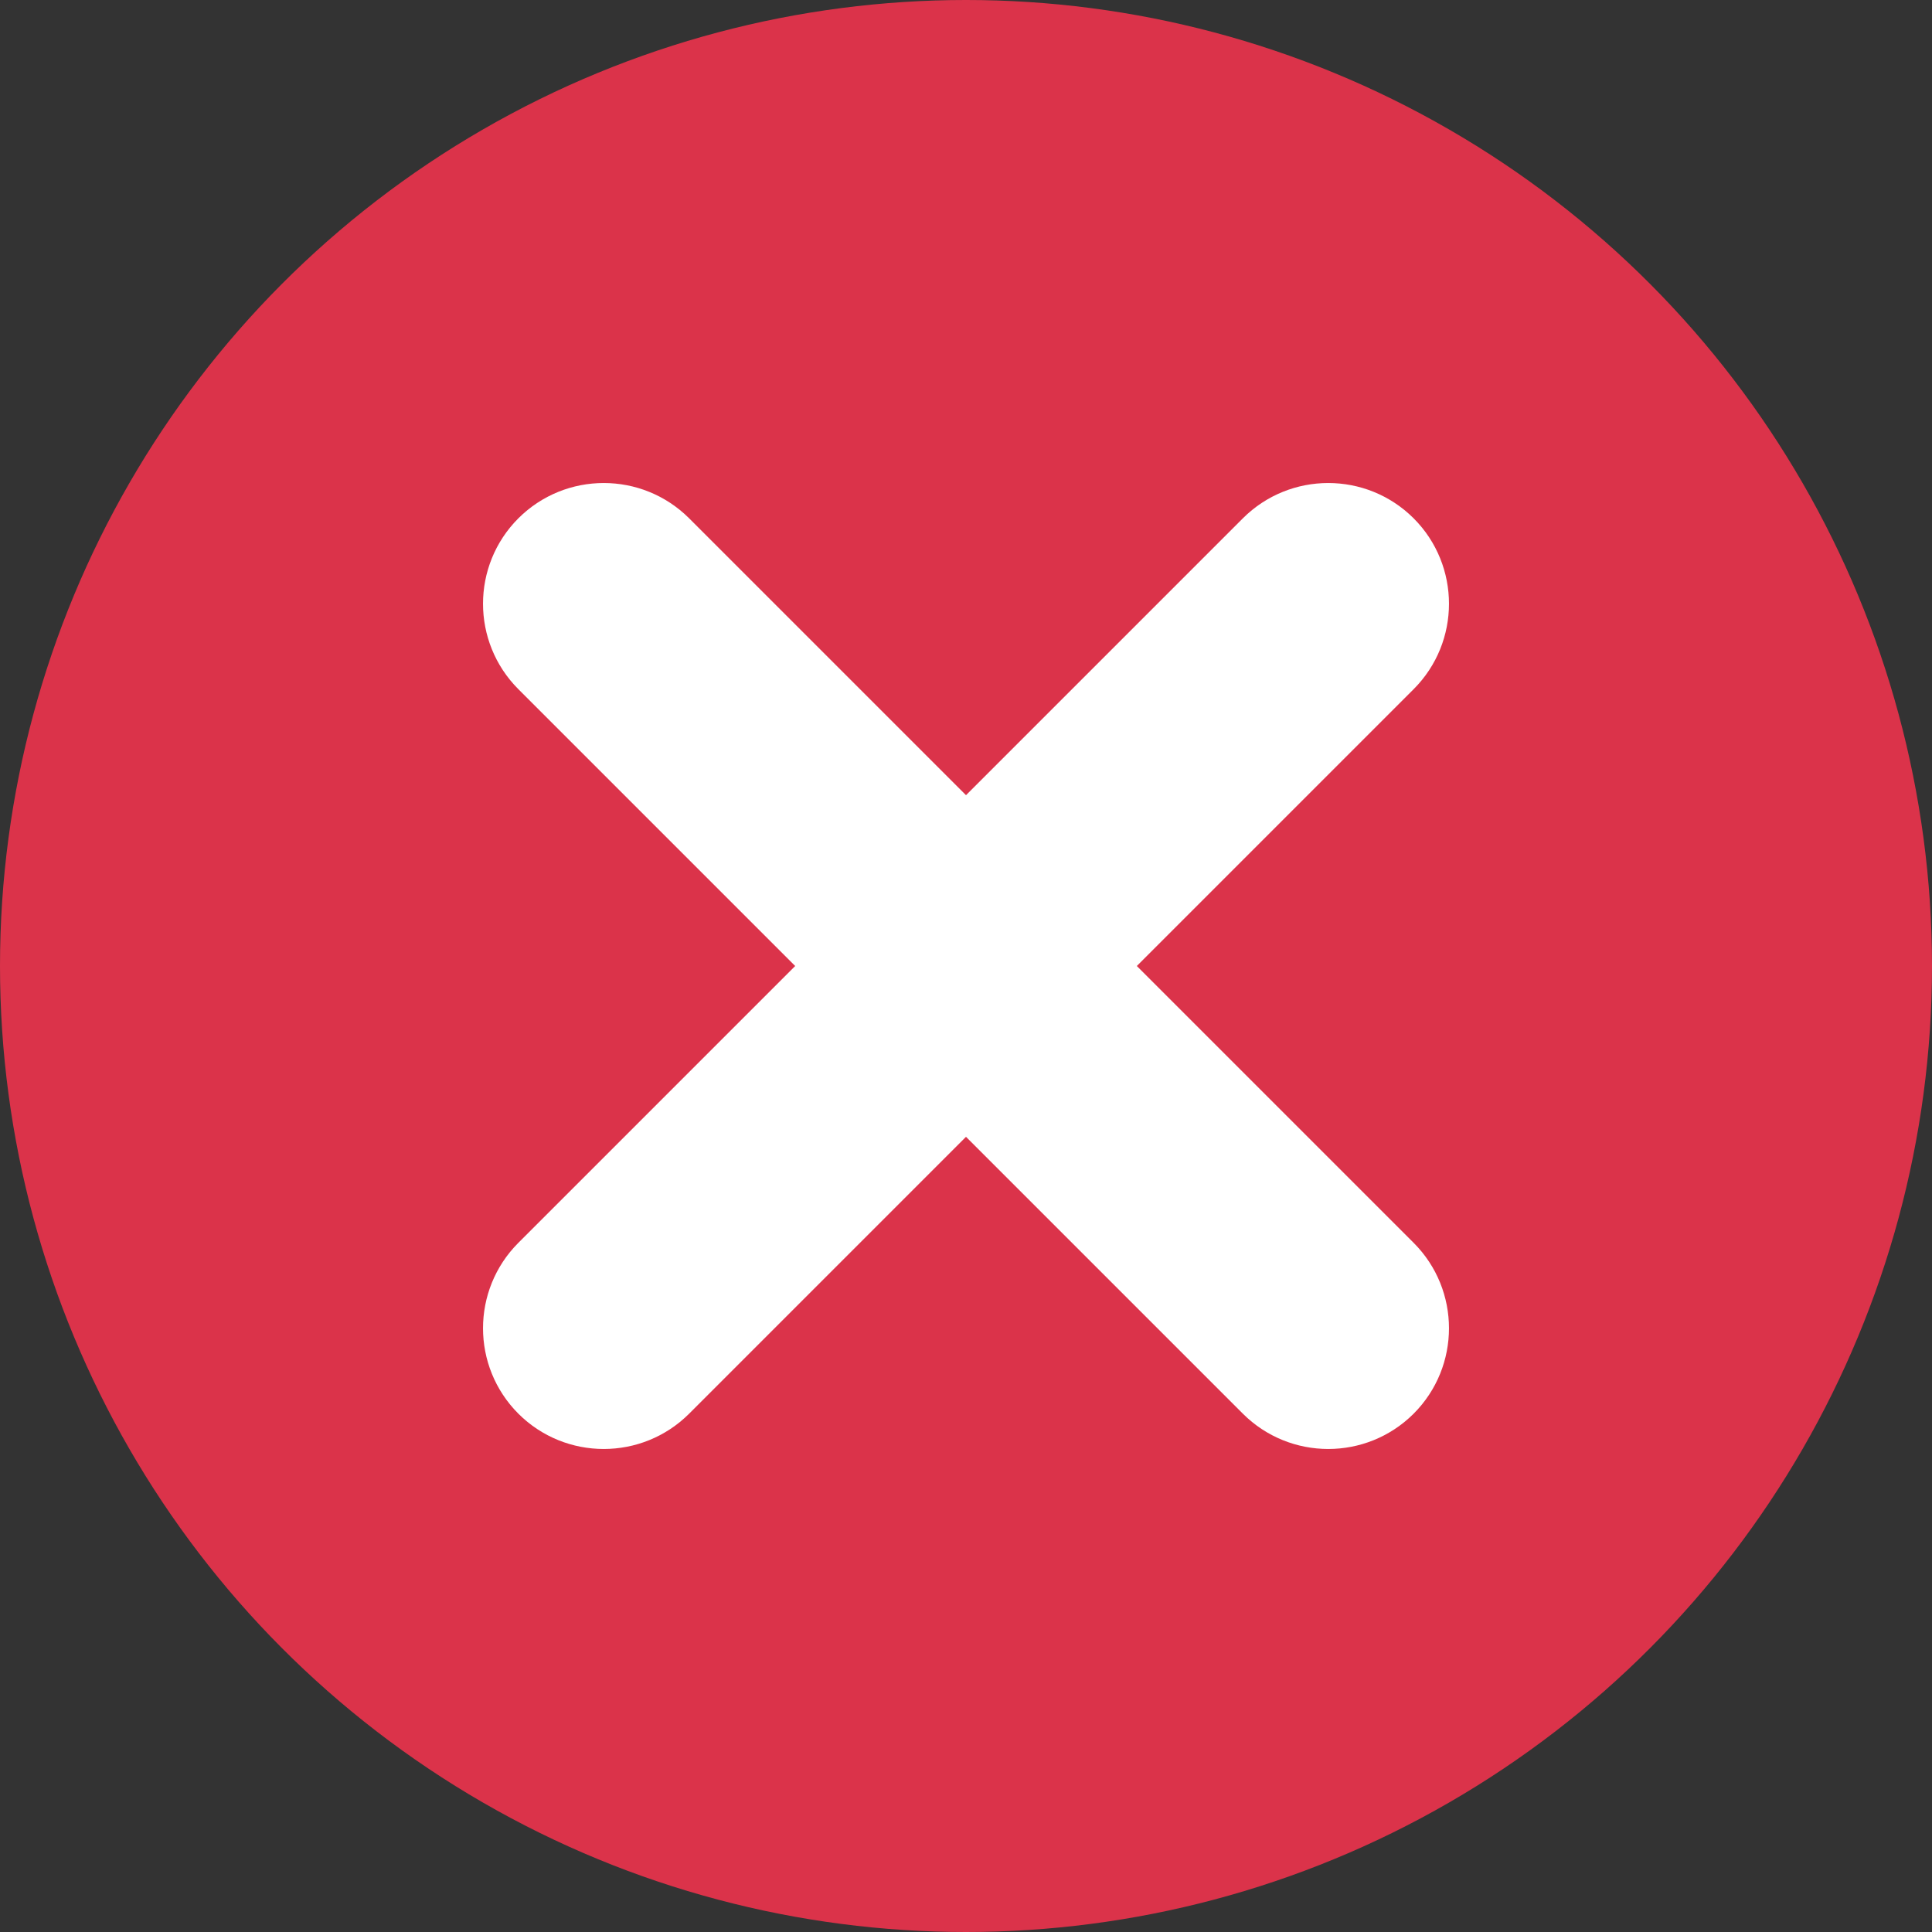
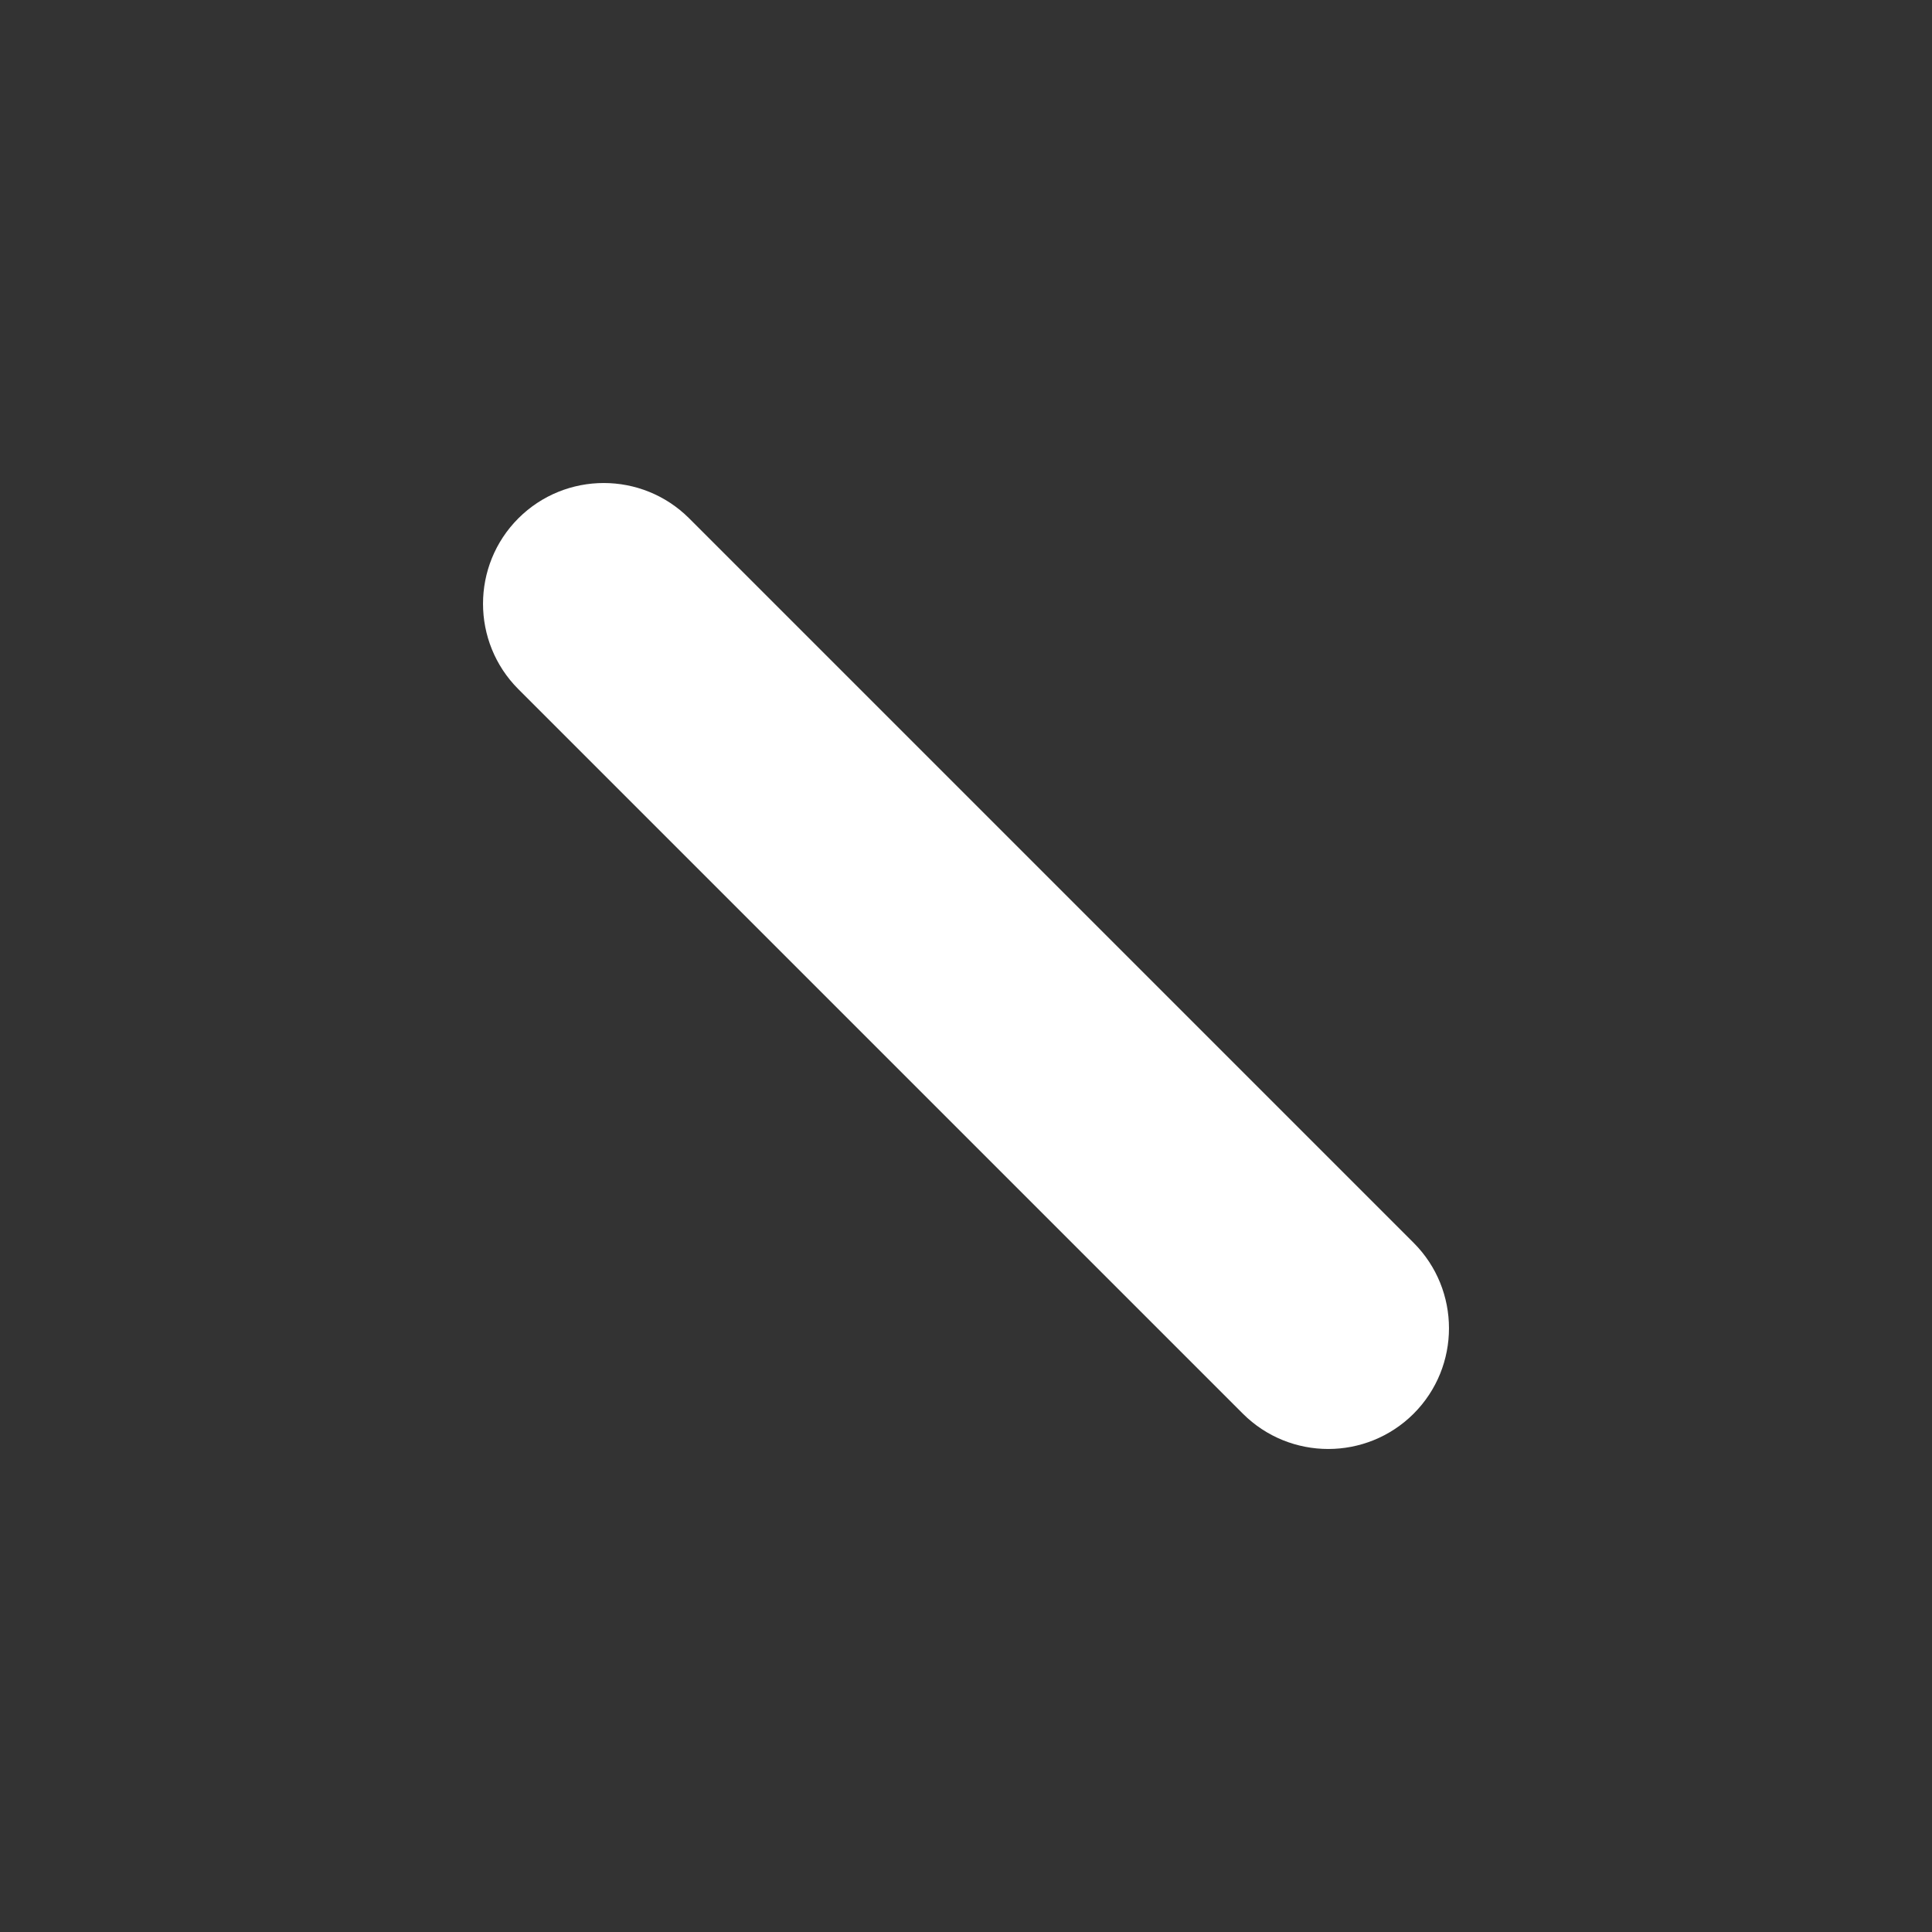
<svg xmlns="http://www.w3.org/2000/svg" width="24" height="24" viewBox="0 0 24 24" fill="none">
  <rect x="0" y="0" width="24" height="24" fill="#333333" stroke="none" />
-   <circle cx="12" cy="12" r="12" fill="#DB334A" />
-   <path fill-rule="evenodd" clip-rule="evenodd" d="M17.561 6.439C18.146 7.025 18.146 7.975 17.561 8.561L8.561 17.561C7.975 18.146 7.025 18.146 6.439 17.561C5.854 16.975 5.854 16.025 6.439 15.439L15.439 6.439C16.025 5.854 16.975 5.854 17.561 6.439Z" fill="white" />
  <path fill-rule="evenodd" clip-rule="evenodd" d="M6.439 6.439C7.025 5.854 7.975 5.854 8.561 6.439L17.561 15.439C18.146 16.025 18.146 16.975 17.561 17.561C16.975 18.146 16.025 18.146 15.439 17.561L6.439 8.561C5.854 7.975 5.854 7.025 6.439 6.439Z" fill="white" />
</svg>